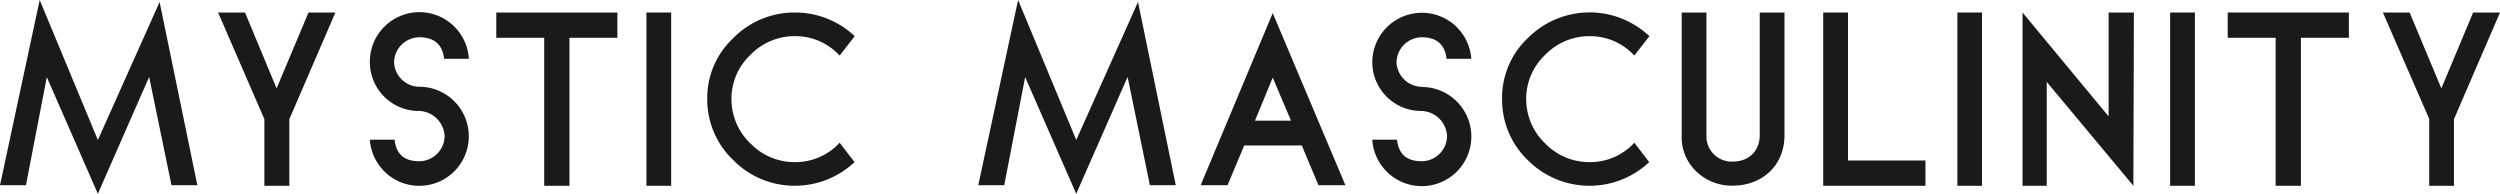
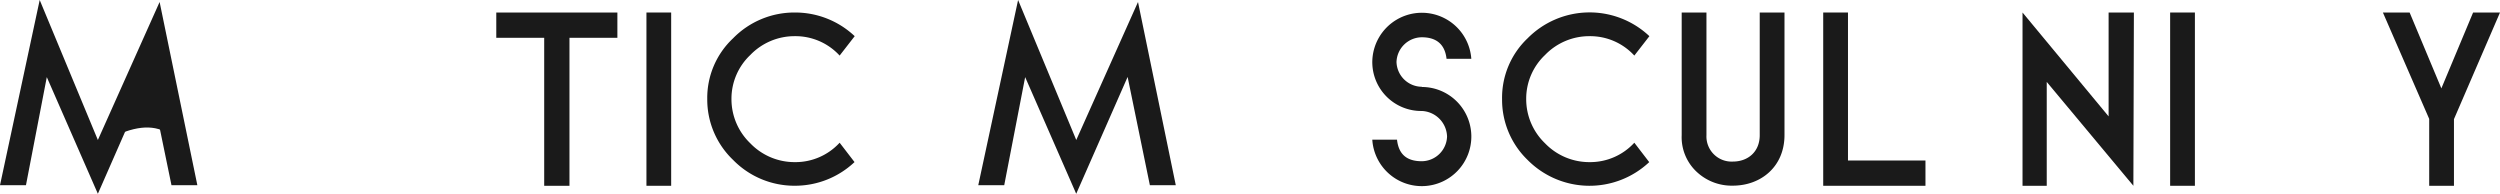
<svg xmlns="http://www.w3.org/2000/svg" viewBox="0 0 587.52 45.54">
  <defs>
    <style>.cls-1{fill:#1a1a1a;}</style>
  </defs>
  <g id="Layer_2" data-name="Layer 2">
    <g id="Layer_1-2" data-name="Layer 1">
-       <path class="cls-1" d="M78.82,2.94H72.5L65,20.77,57.58,2.94H51.25L62.13,28V43.66H68V28Z" />
-       <path class="cls-1" d="M98.55,20.39a6,6,0,0,1-5.94-5.82,6,6,0,0,1,5.94-5.81c3.41,0,5.44,1.64,5.82,5.06h5.81a11.64,11.64,0,0,0-23.26.75A11.49,11.49,0,0,0,98.55,26.08a6.2,6.2,0,0,1,5.94,6,6,6,0,0,1-5.94,5.81c-3.54,0-5.44-1.64-5.82-5.06H86.92A11.64,11.64,0,1,0,98.55,20.39Z" />
      <path class="cls-1" d="M145.09,8.88V2.94H116.63V8.88h11.26V43.66h5.94V8.88Z" />
      <path class="cls-1" d="M157.73,43.66V2.94h-5.81V43.66Z" />
      <path class="cls-1" d="M197.32,33.54a14.08,14.08,0,0,1-10.5,4.56,14.44,14.44,0,0,1-10.5-4.43A14.36,14.36,0,0,1,171.9,23.3a14.14,14.14,0,0,1,4.42-10.37,14.44,14.44,0,0,1,10.5-4.43,14.08,14.08,0,0,1,10.5,4.56l3.54-4.56a20.38,20.38,0,0,0-14-5.56A20.15,20.15,0,0,0,172.28,9a19.21,19.21,0,0,0-6.07,14.29,19.61,19.61,0,0,0,6.07,14.29,20.15,20.15,0,0,0,14.54,6.07,20.38,20.38,0,0,0,14-5.56Z" />
-       <path class="cls-1" d="M316.18,43.53,299.1,3.07,282.16,43.53h6.32l3.92-9.35h13.53l3.92,9.35ZM303.4,28.36h-8.47l4.17-10.12Z" />
      <path class="cls-1" d="M334.13,20.39a6,6,0,0,1-5.94-5.82,6,6,0,0,1,5.94-5.81c3.42,0,5.44,1.64,5.82,5.06h5.82a11.65,11.65,0,0,0-23.27.75,11.49,11.49,0,0,0,11.63,11.51,6.2,6.2,0,0,1,5.94,6,6,6,0,0,1-5.94,5.81c-3.54,0-5.44-1.64-5.82-5.06H322.5a11.65,11.65,0,1,0,11.63-12.39Z" />
      <path class="cls-1" d="M384.08,33.54a14.07,14.07,0,0,1-10.49,4.56,14.44,14.44,0,0,1-10.5-4.43,14.36,14.36,0,0,1-4.42-10.37,14.14,14.14,0,0,1,4.42-10.37,14.44,14.44,0,0,1,10.5-4.43,14.07,14.07,0,0,1,10.49,4.56l3.54-4.56A20.48,20.48,0,0,0,359,9,19.25,19.25,0,0,0,353,23.3,19.65,19.65,0,0,0,359,37.59a20.48,20.48,0,0,0,28.58.51Z" />
      <path class="cls-1" d="M419.37,2.94h-5.82V31.77c0,3.92-2.78,6.2-6.32,6.2a5.91,5.91,0,0,1-6.2-6.2V2.94h-5.82V31.77a11.13,11.13,0,0,0,3.8,8.86,12,12,0,0,0,8.22,3c6.57,0,12.14-4.43,12.14-11.89Z" />
      <path class="cls-1" d="M452.5,43.66V37.72H434.29V2.94h-5.82V43.66Z" />
-       <path class="cls-1" d="M465.78,43.66V2.94H460V43.66Z" />
      <path class="cls-1" d="M501.48,2.94h-5.94V27.35L475.31,2.94V43.66H481V19.25l20.36,24.41Z" />
      <path class="cls-1" d="M515.82,43.66V2.94H510V43.66Z" />
-       <path class="cls-1" d="M552,8.88V2.94H523.53V8.88h11.26V43.66h5.94V8.88Z" />
      <path class="cls-1" d="M587.52,2.94H581.2l-7.46,17.83L566.28,2.94H560l10.88,25V43.66h5.82V28Z" />
      <path class="cls-1" d="M252.92,45.54l-12-27.42L236,43.53h-6.1L239.26,0l13.67,32.9L267.44.47l8.88,43.06h-6.09L265,18.08Z" />
-       <path class="cls-1" d="M.62,43Q5,22.35,9.48,1.67L23,34.16q7.18-16,14.35-32.07Q41.55,22.57,45.77,43H40.71L35.22,16.44,23,44.29Q16.86,30.37,10.75,16.44L5.68,43Z" />
+       <path class="cls-1" d="M.62,43Q5,22.35,9.48,1.67L23,34.16Q41.55,22.57,45.77,43H40.71L35.22,16.44,23,44.29Q16.86,30.37,10.75,16.44L5.68,43Z" />
      <path class="cls-1" d="M23,45.54l-12-27.42L6.1,43.53H0L9.33,0,23,32.9,37.51.47l8.87,43.06H40.3L35.05,18.08Z" />
    </g>
  </g>
</svg>